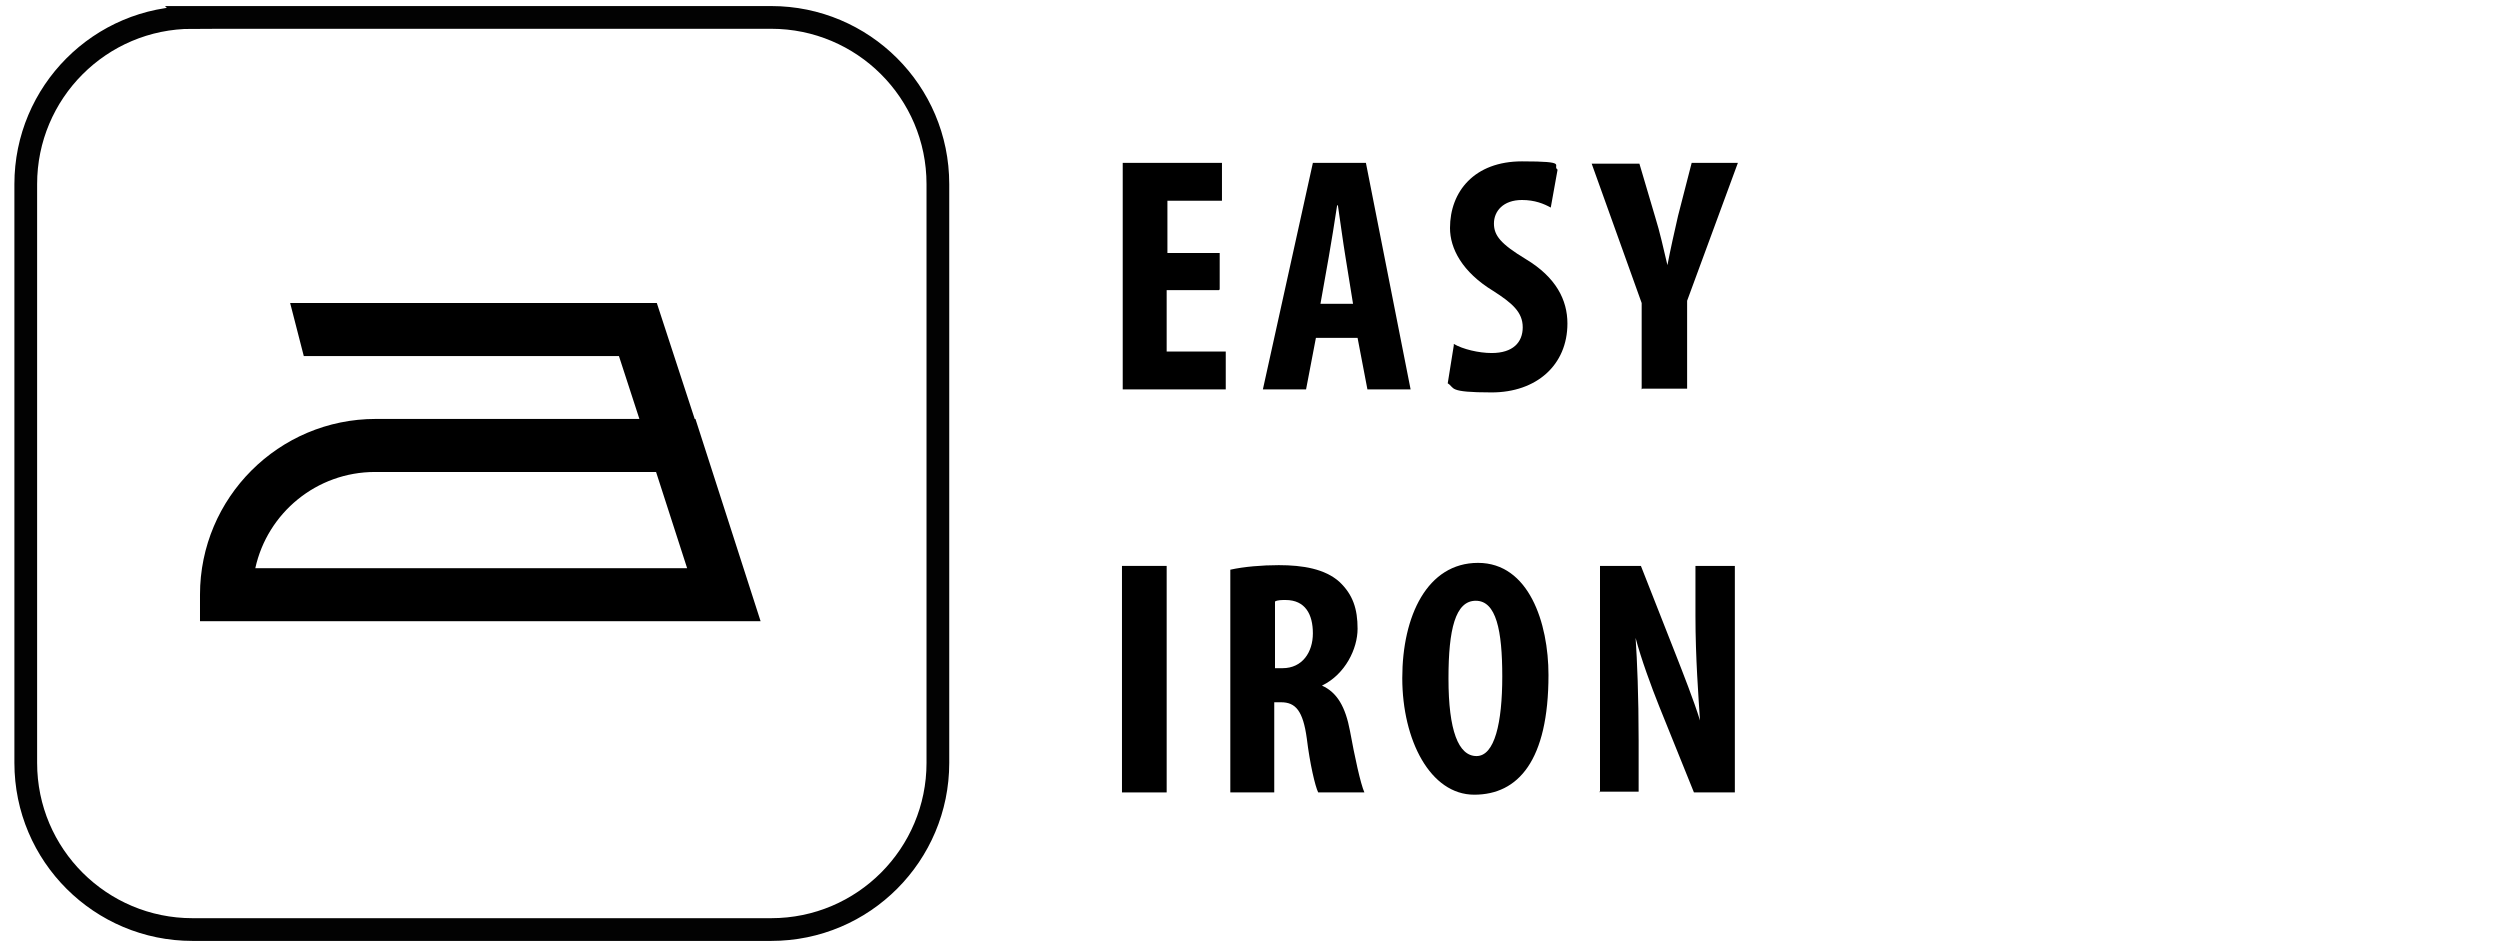
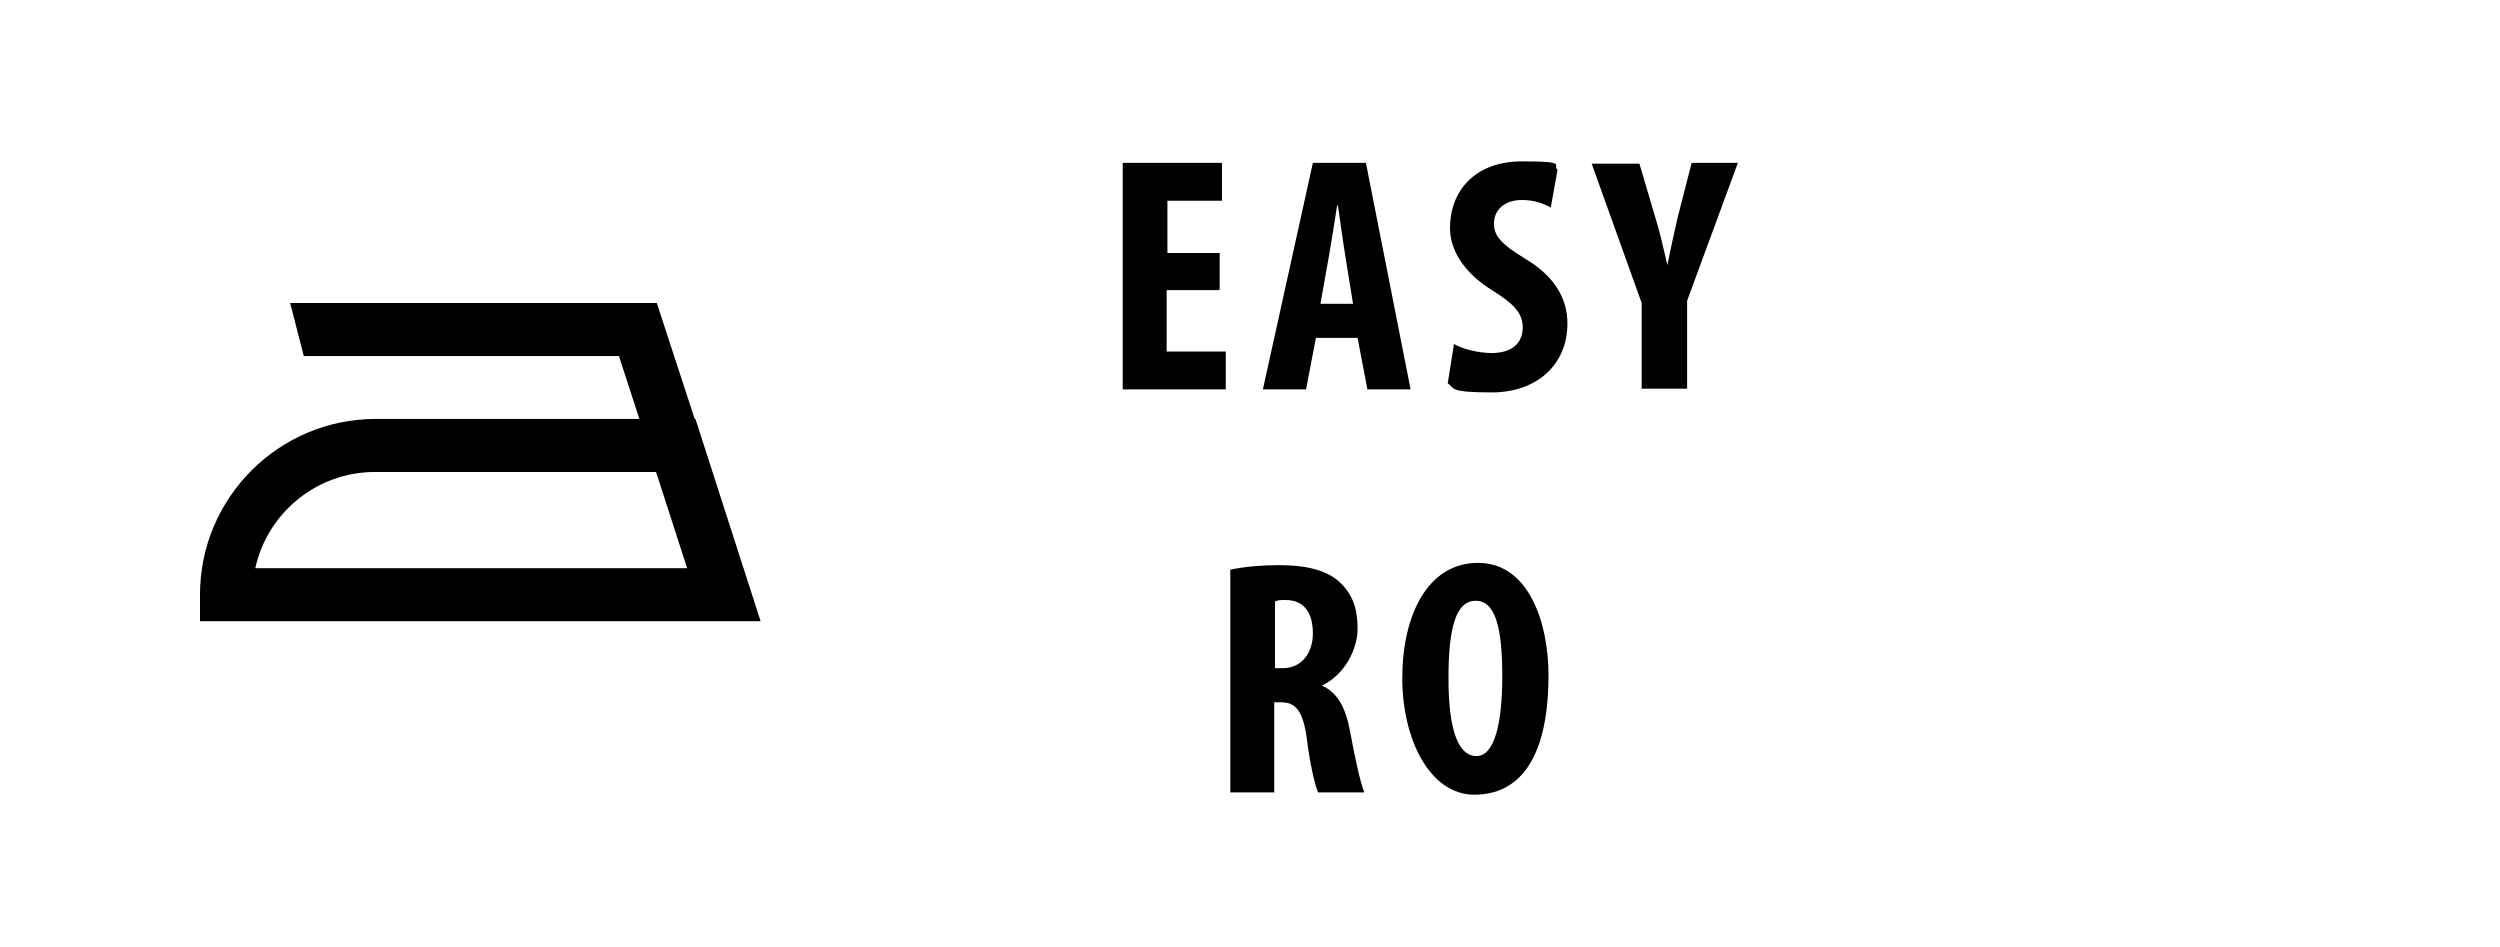
<svg xmlns="http://www.w3.org/2000/svg" id="katman_1" version="1.1" viewBox="0 0 330 125">
  <defs>
    <style>
      .st0 {
        fill: none;
        stroke: #020202;
        stroke-width: 3px;
      }
    </style>
  </defs>
  <g>
    <path d="M160.9,38.3h-6.9v8.1h7.8v5h-13.6v-29.9h13.1v5h-7.2v6.9h6.9v4.8Z" />
    <path d="M173.7,44.6l-1.3,6.8h-5.7l6.6-29.9h7l5.9,29.9h-5.7l-1.3-6.8h-5.4ZM178.6,40.1l-1-6.2c-.3-1.8-.7-4.8-1-6.8h-.1c-.3,2-.8,5.1-1.1,6.8l-1.1,6.2h4.3Z" />
    <path d="M191.9,45.4c1.2.7,3.3,1.2,5,1.2,2.8,0,4.1-1.4,4.1-3.4s-1.4-3.2-3.9-4.8c-4.1-2.5-5.7-5.6-5.7-8.3,0-4.8,3.2-8.8,9.5-8.8s3.9.5,4.7,1.1l-.9,5c-.9-.5-2.1-1-3.8-1-2.5,0-3.7,1.5-3.7,3.1s.9,2.7,4.2,4.7c4,2.4,5.5,5.4,5.5,8.5,0,5.5-4.1,9.1-10,9.1s-4.8-.6-5.8-1.2l.8-5Z" />
    <path d="M216.7,51.4v-11.4l-6.6-18.4h6.3l2.1,7.1c.6,1.9,1.1,4.2,1.6,6.3h0c.4-2.1.9-4.3,1.4-6.5l1.8-7h6.1l-6.7,18.2v11.6h-5.9Z" />
-     <path d="M154,74.7v29.9h-5.9v-29.9h5.9Z" />
    <path d="M162.4,75.2c1.8-.4,4.2-.6,6.4-.6,3.2,0,6.1.5,8,2.2,1.8,1.7,2.4,3.6,2.4,6.2s-1.6,6-4.7,7.5h0c2,.9,3.1,2.8,3.7,6,.6,3.3,1.4,7,1.9,8.1h-6.1c-.4-.8-1.1-3.8-1.5-7.1-.5-3.7-1.5-4.8-3.4-4.8h-.9v11.9h-5.8v-29.4ZM168.2,88.2h1.1c2.6,0,4-2.1,4-4.6s-1-4.4-3.6-4.4c-.5,0-1.1,0-1.4.2v8.9Z" />
    <path d="M204.4,89.1c0,11.3-4,15.8-9.8,15.8s-9.5-7.2-9.5-15.4,3.3-15.2,10-15.2,9.3,7.9,9.3,14.8ZM191.2,89.6c0,6.8,1.3,10.2,3.7,10.2s3.4-4.4,3.4-10.5-.8-10-3.5-10-3.6,3.8-3.6,10.2Z" />
-     <path d="M211.2,104.6v-29.9h5.4l4.6,11.7c.9,2.3,2.4,6.1,3.2,8.7h0c-.2-3.1-.6-8.3-.6-13.8v-6.6h5.2v29.9h-5.4l-4.6-11.4c-1-2.5-2.4-6.3-3.1-9h0c.2,3,.4,7.6.4,13.6v6.7h-5.2Z" />
  </g>
  <g>
    <path d="M91.7,55.3h0l-5-15.3h-48.4l1.8,7h41.6l2.7,8.3h-34.8c-12.8,0-23.2,10.4-23.2,23.2v3.5h74l-8.6-26.7ZM33.7,75c1.6-7.3,8.1-12.7,15.8-12.7h37.1l4.1,12.7h-57.1Z" />
-     <path class="st0" d="M25.4,2.3C13.2,2.3,3.4,12.2,3.4,24.3v76.4c0,12.2,9.9,22,22,22h76.4c12.2,0,22-9.9,22-22V24.3c0-12.2-9.9-22-22-22,0,0-76.4,0-76.4,0Z" />
  </g>
</svg>